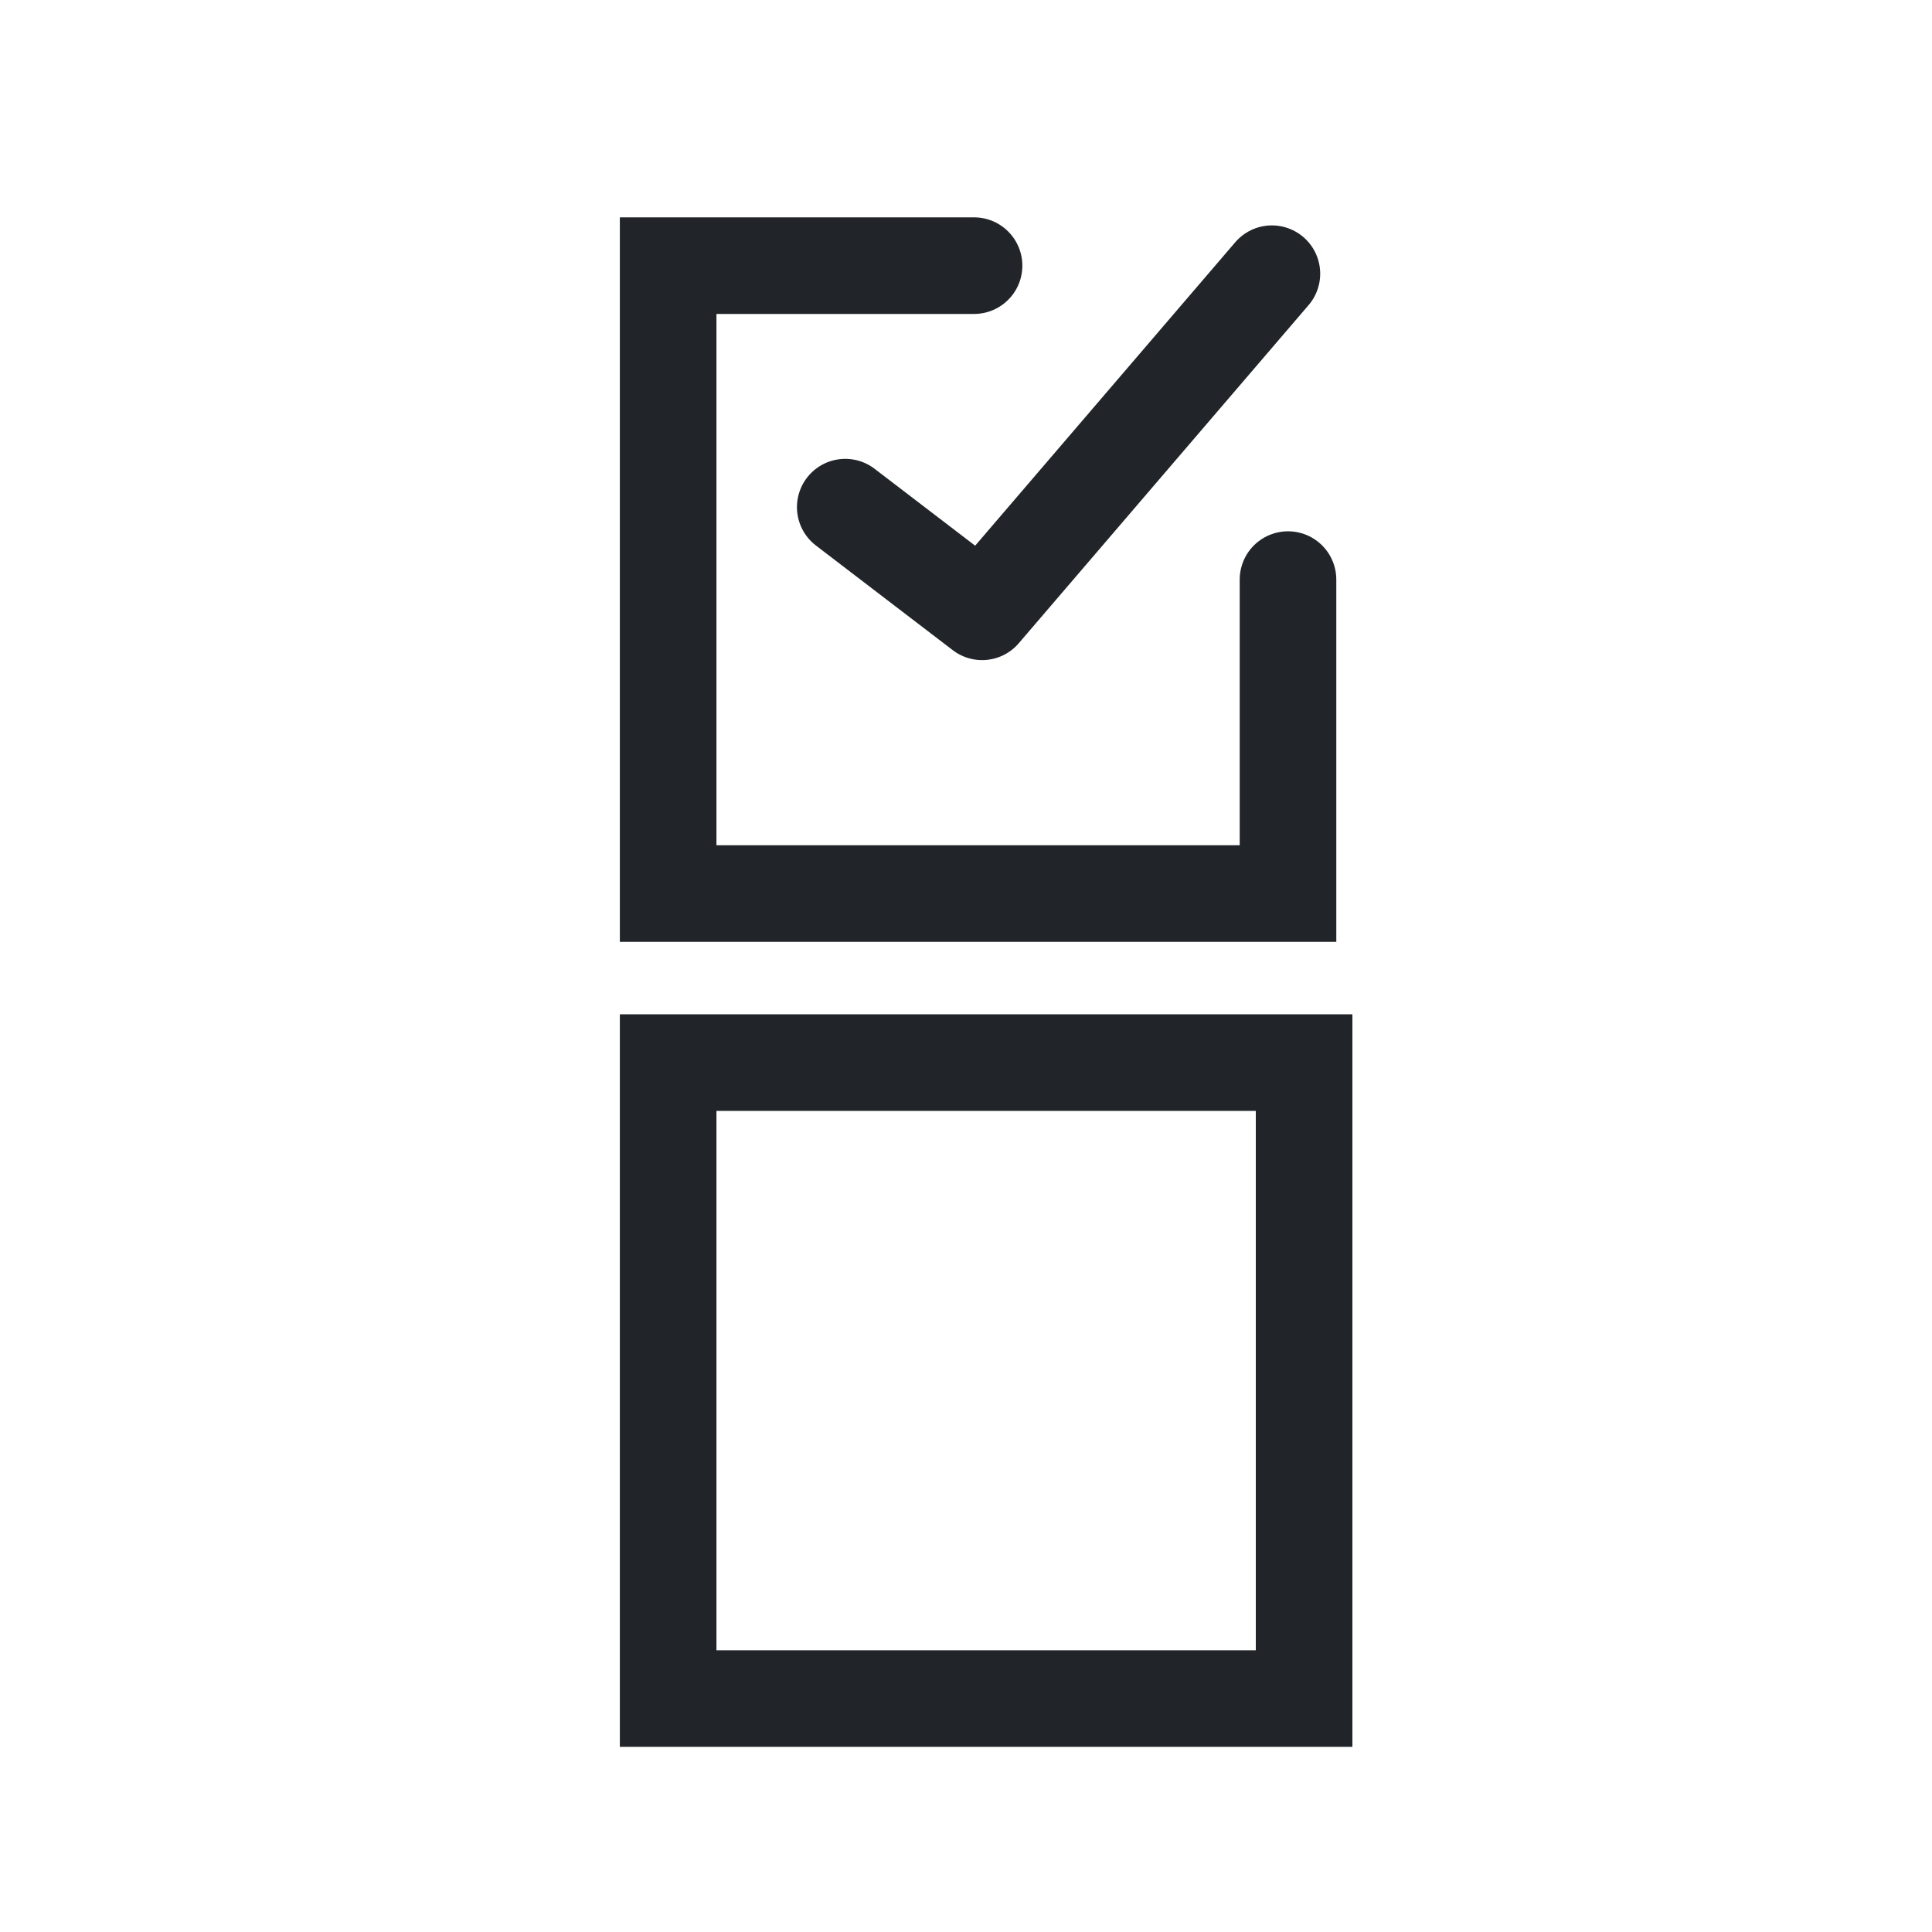
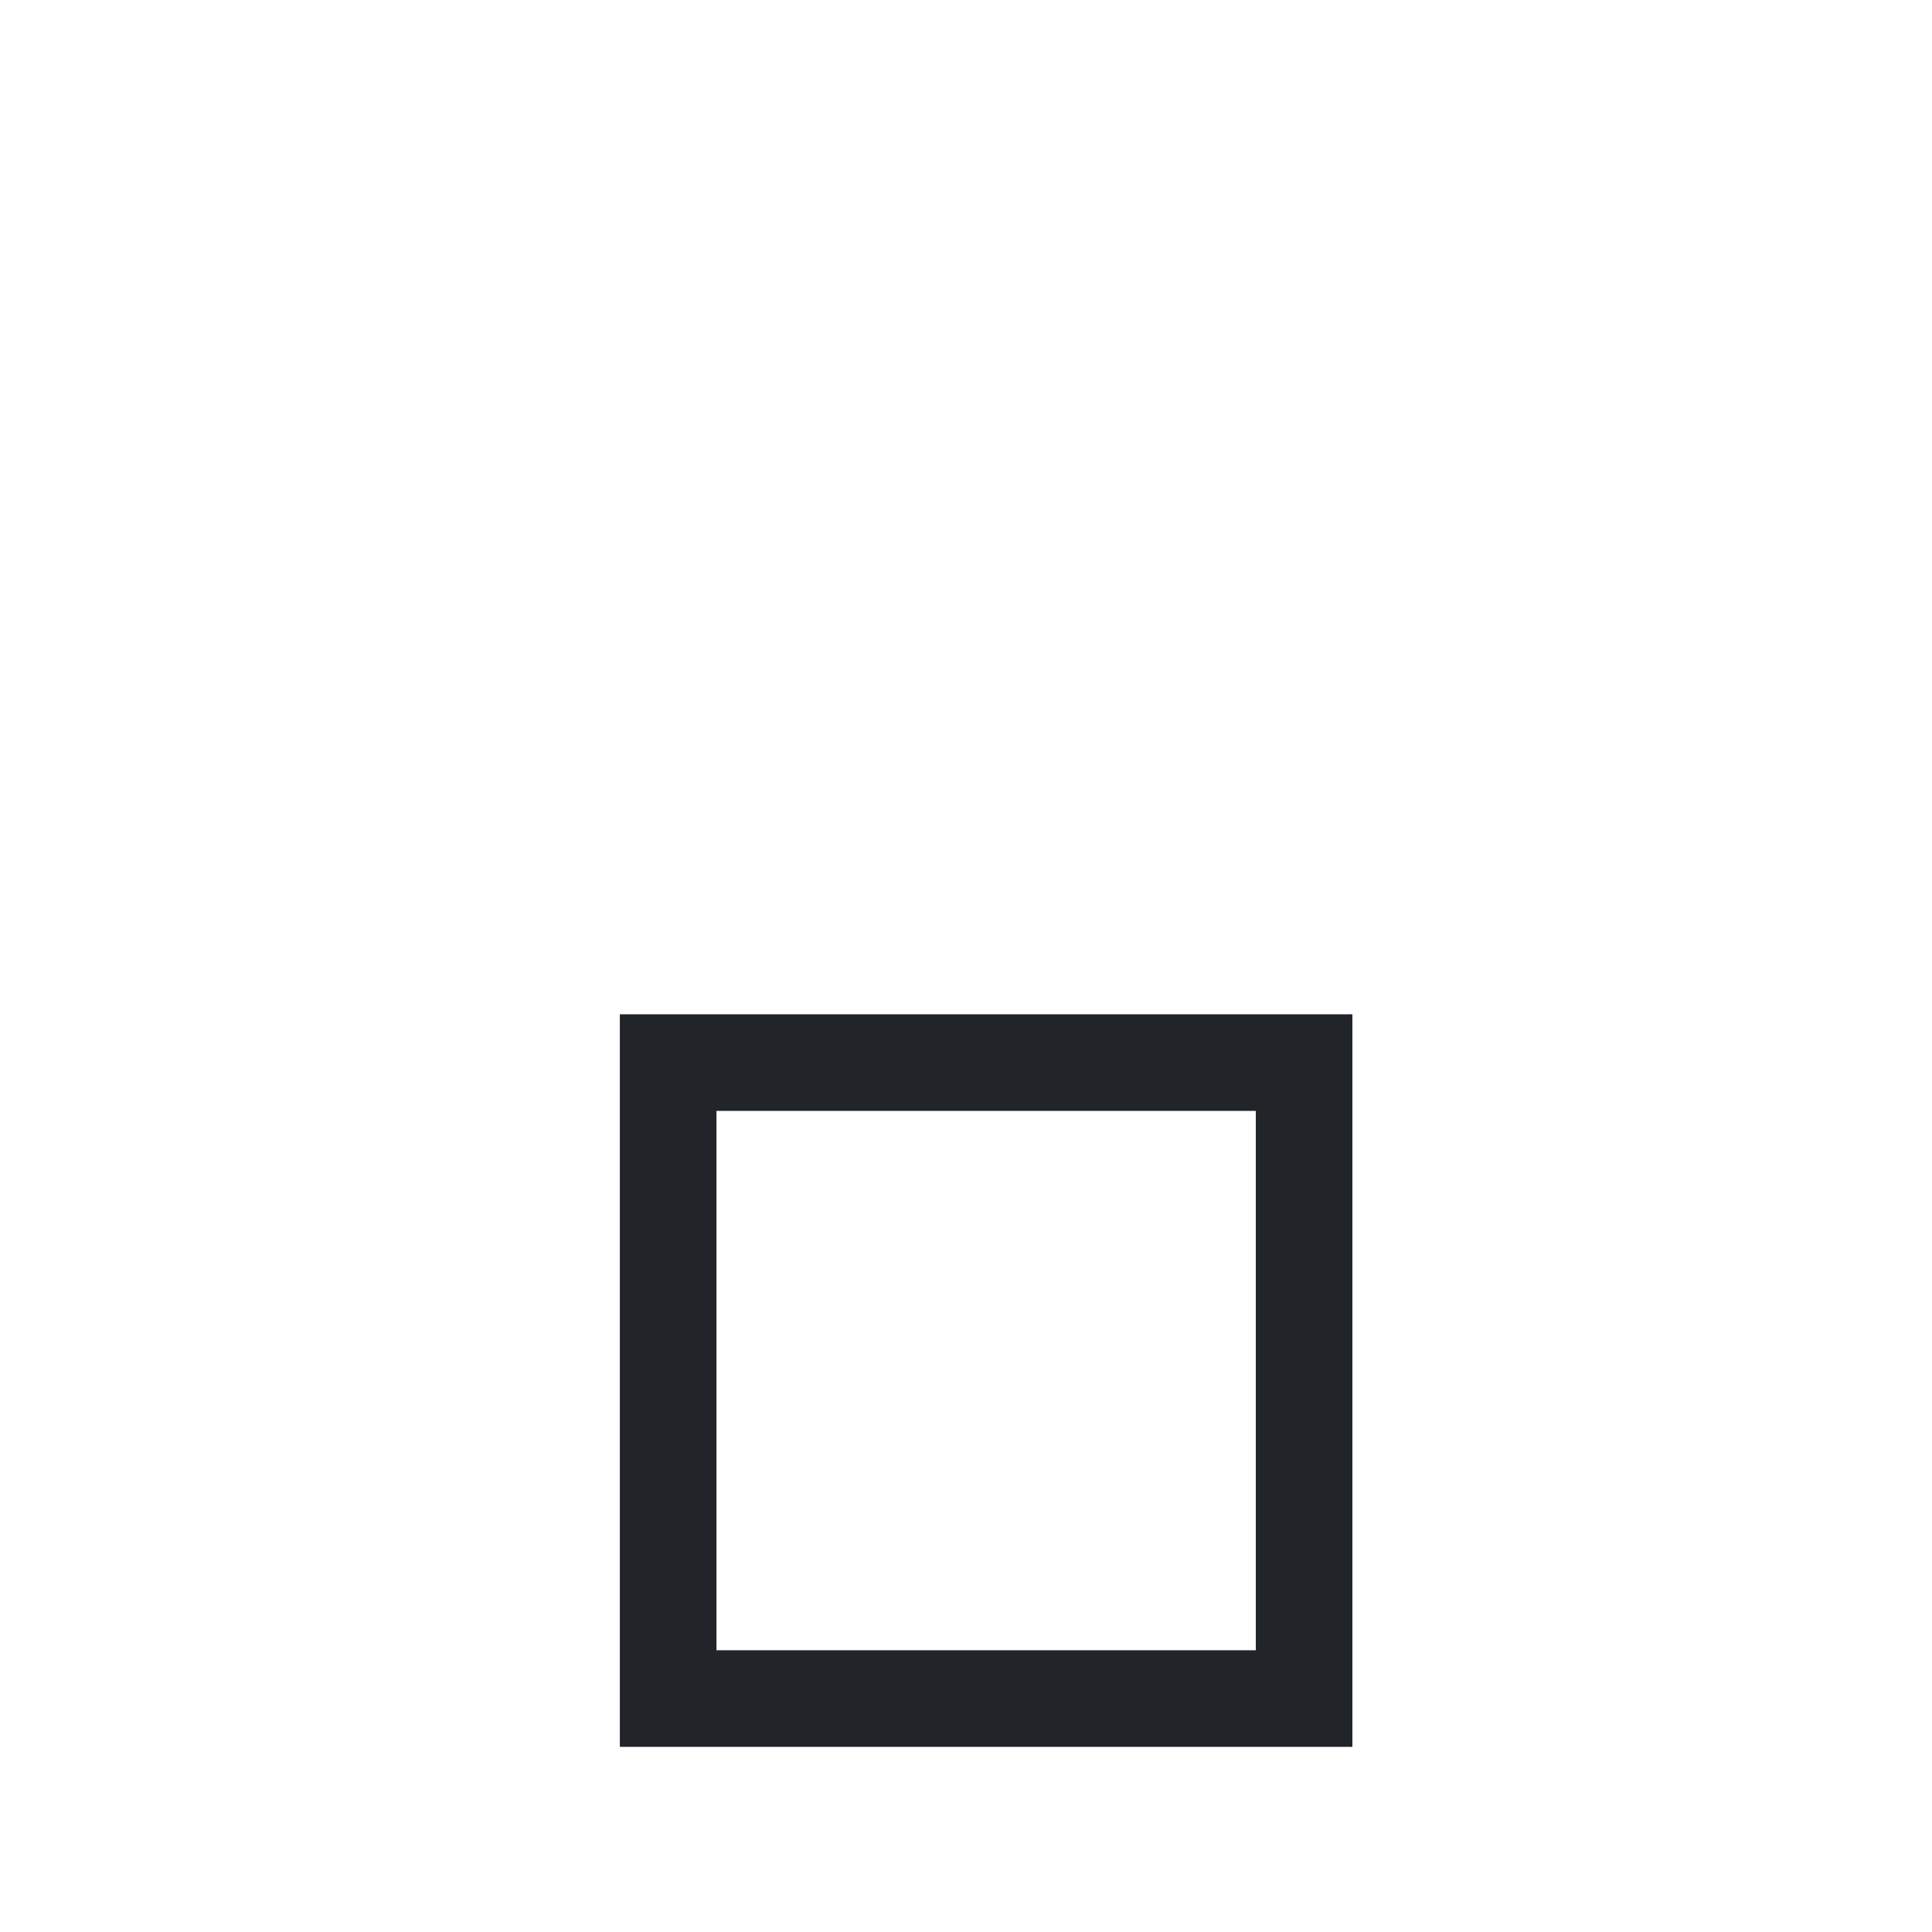
<svg xmlns="http://www.w3.org/2000/svg" width="24" height="24" viewBox="0 0 24 24" fill="none" preserveAspectRatio="xMinYMid meet">
  <defs>
    <style>.cls-1,.cls-2{fill:none;stroke:#212529;stroke-miterlimit:10;stroke-width:1.2px}.cls-3{fill:#000;stroke-width:0}.cls-2{stroke-linecap:round}</style>
  </defs>
  <rect class="cls-1" x="8.3" y="13.2" width="7.9" height="7.9" rx="0" ry="0" />
-   <path class="cls-2" d="M16 7.2v3.9H8.3V3.3h3.8M10.5 6.3l1.7 1.3M15.8 3.4l-3.6 4.2" />
</svg>